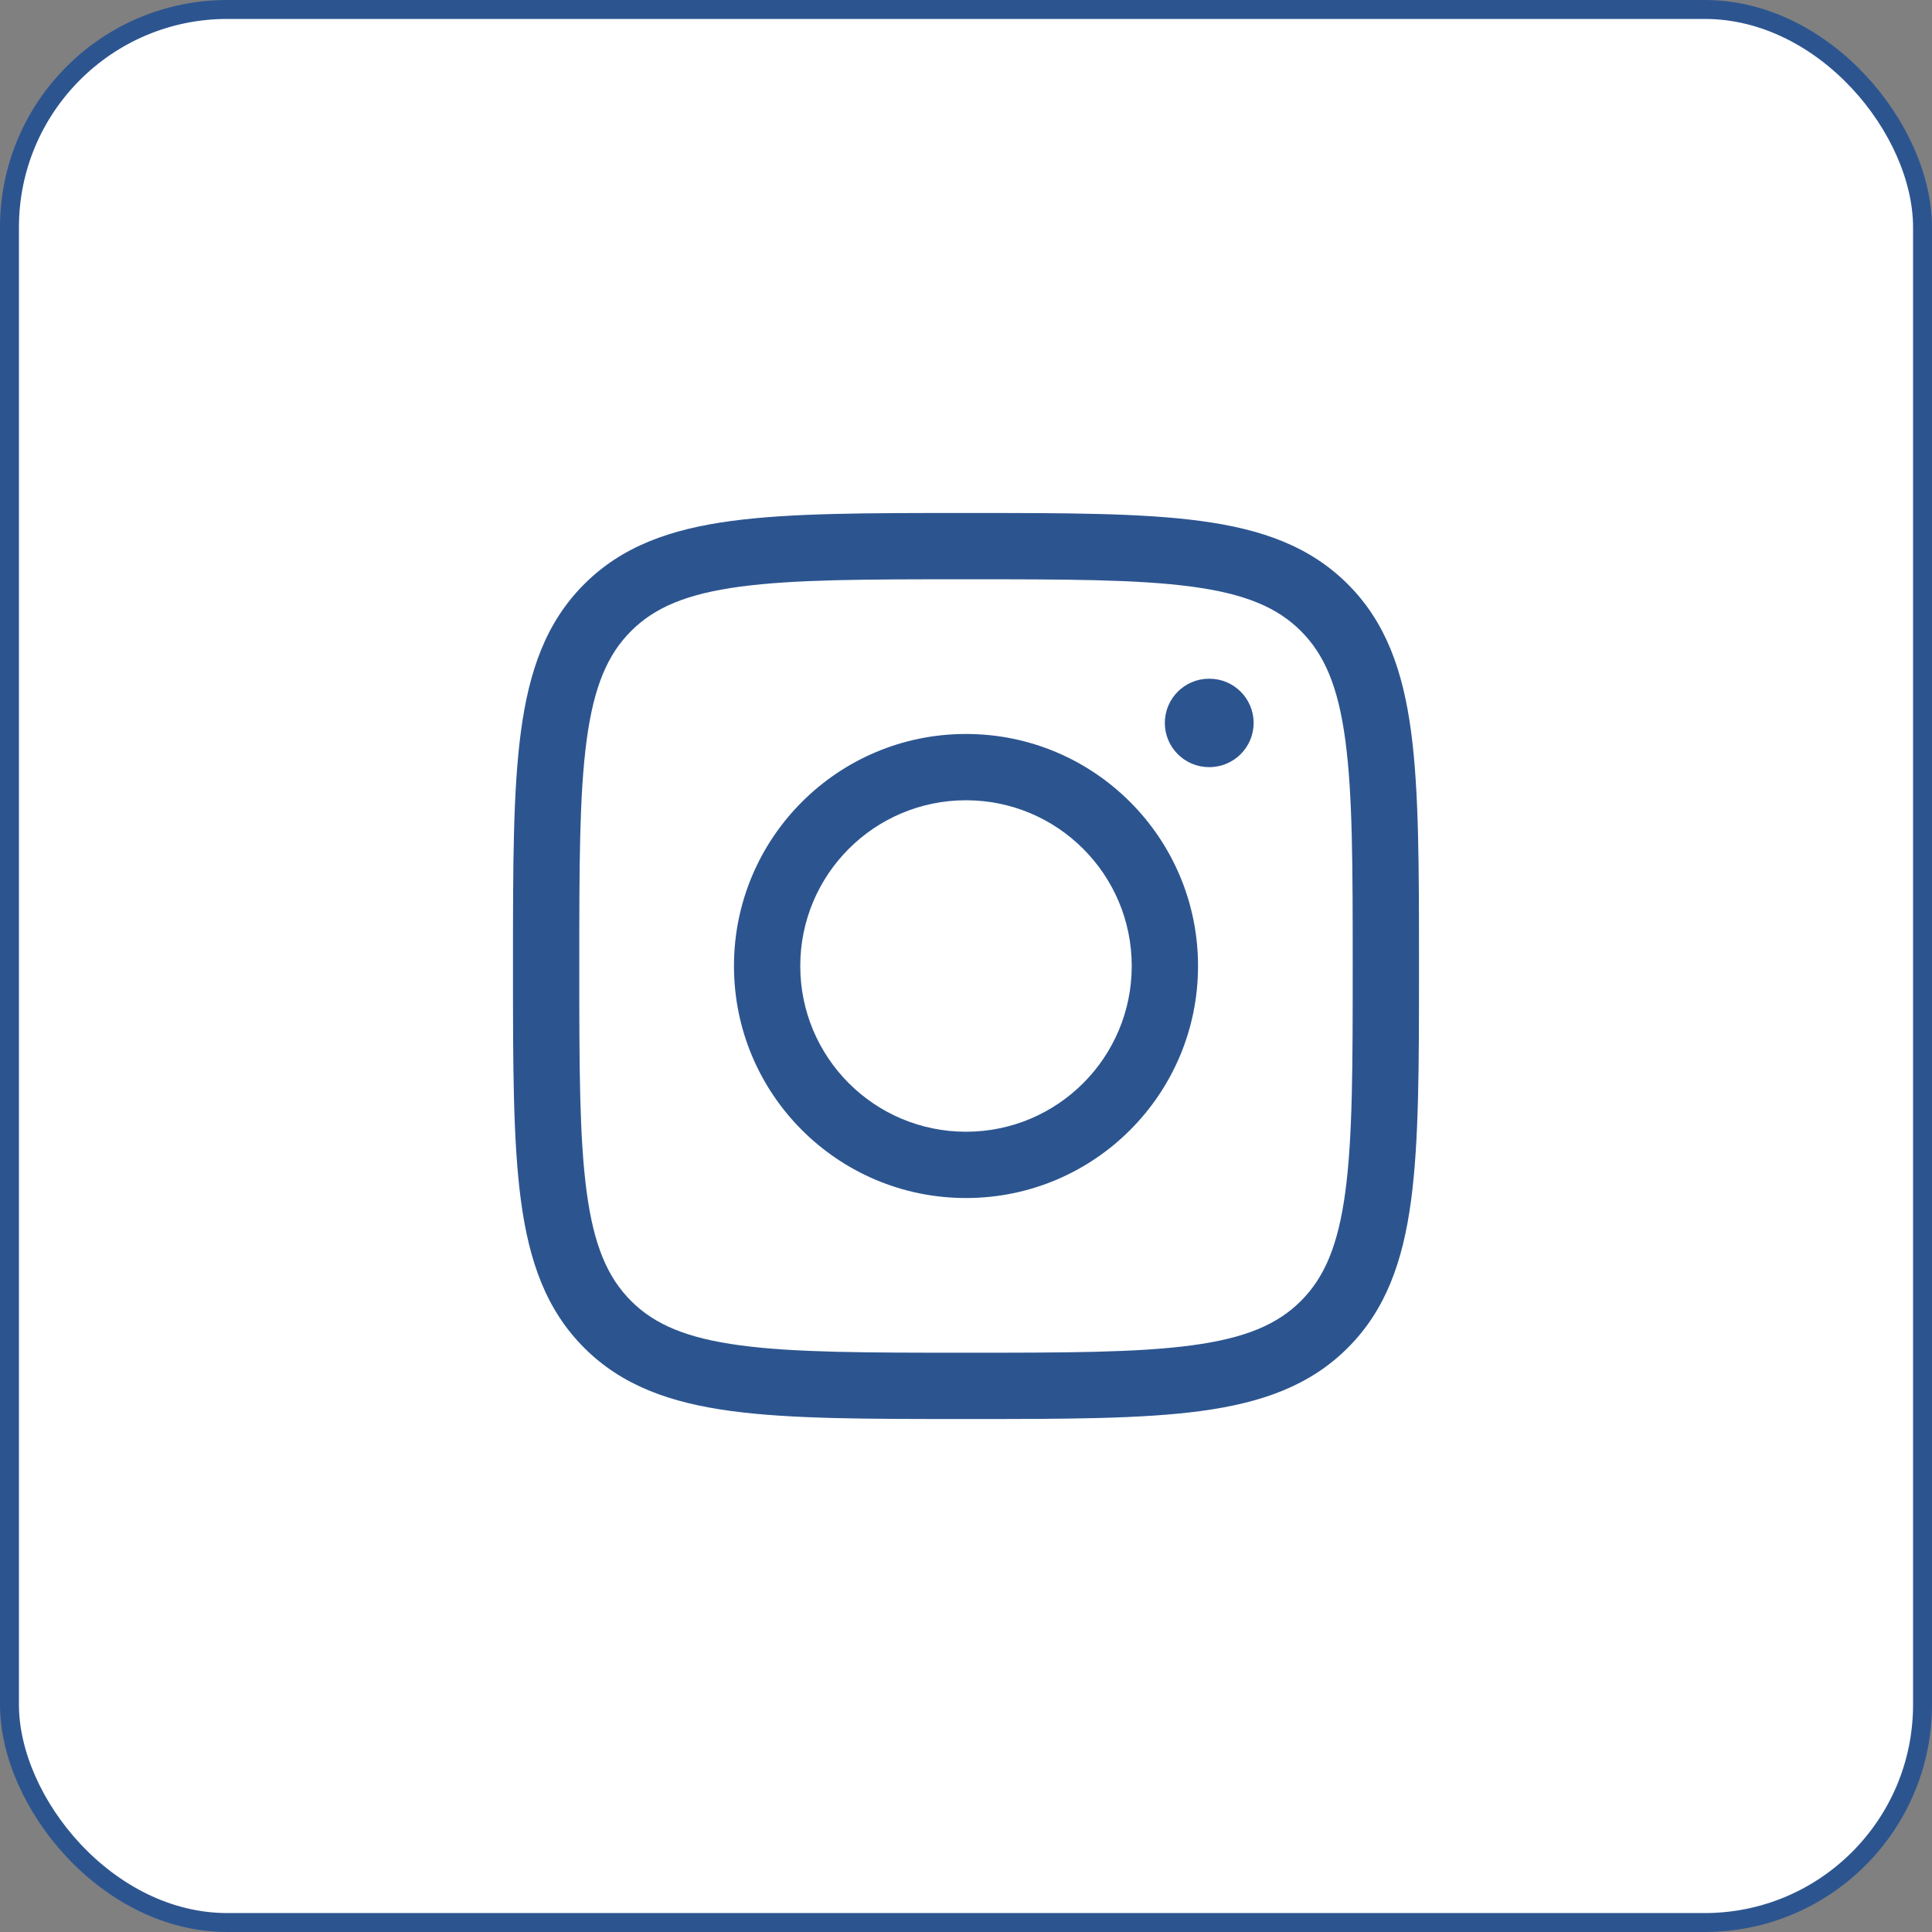
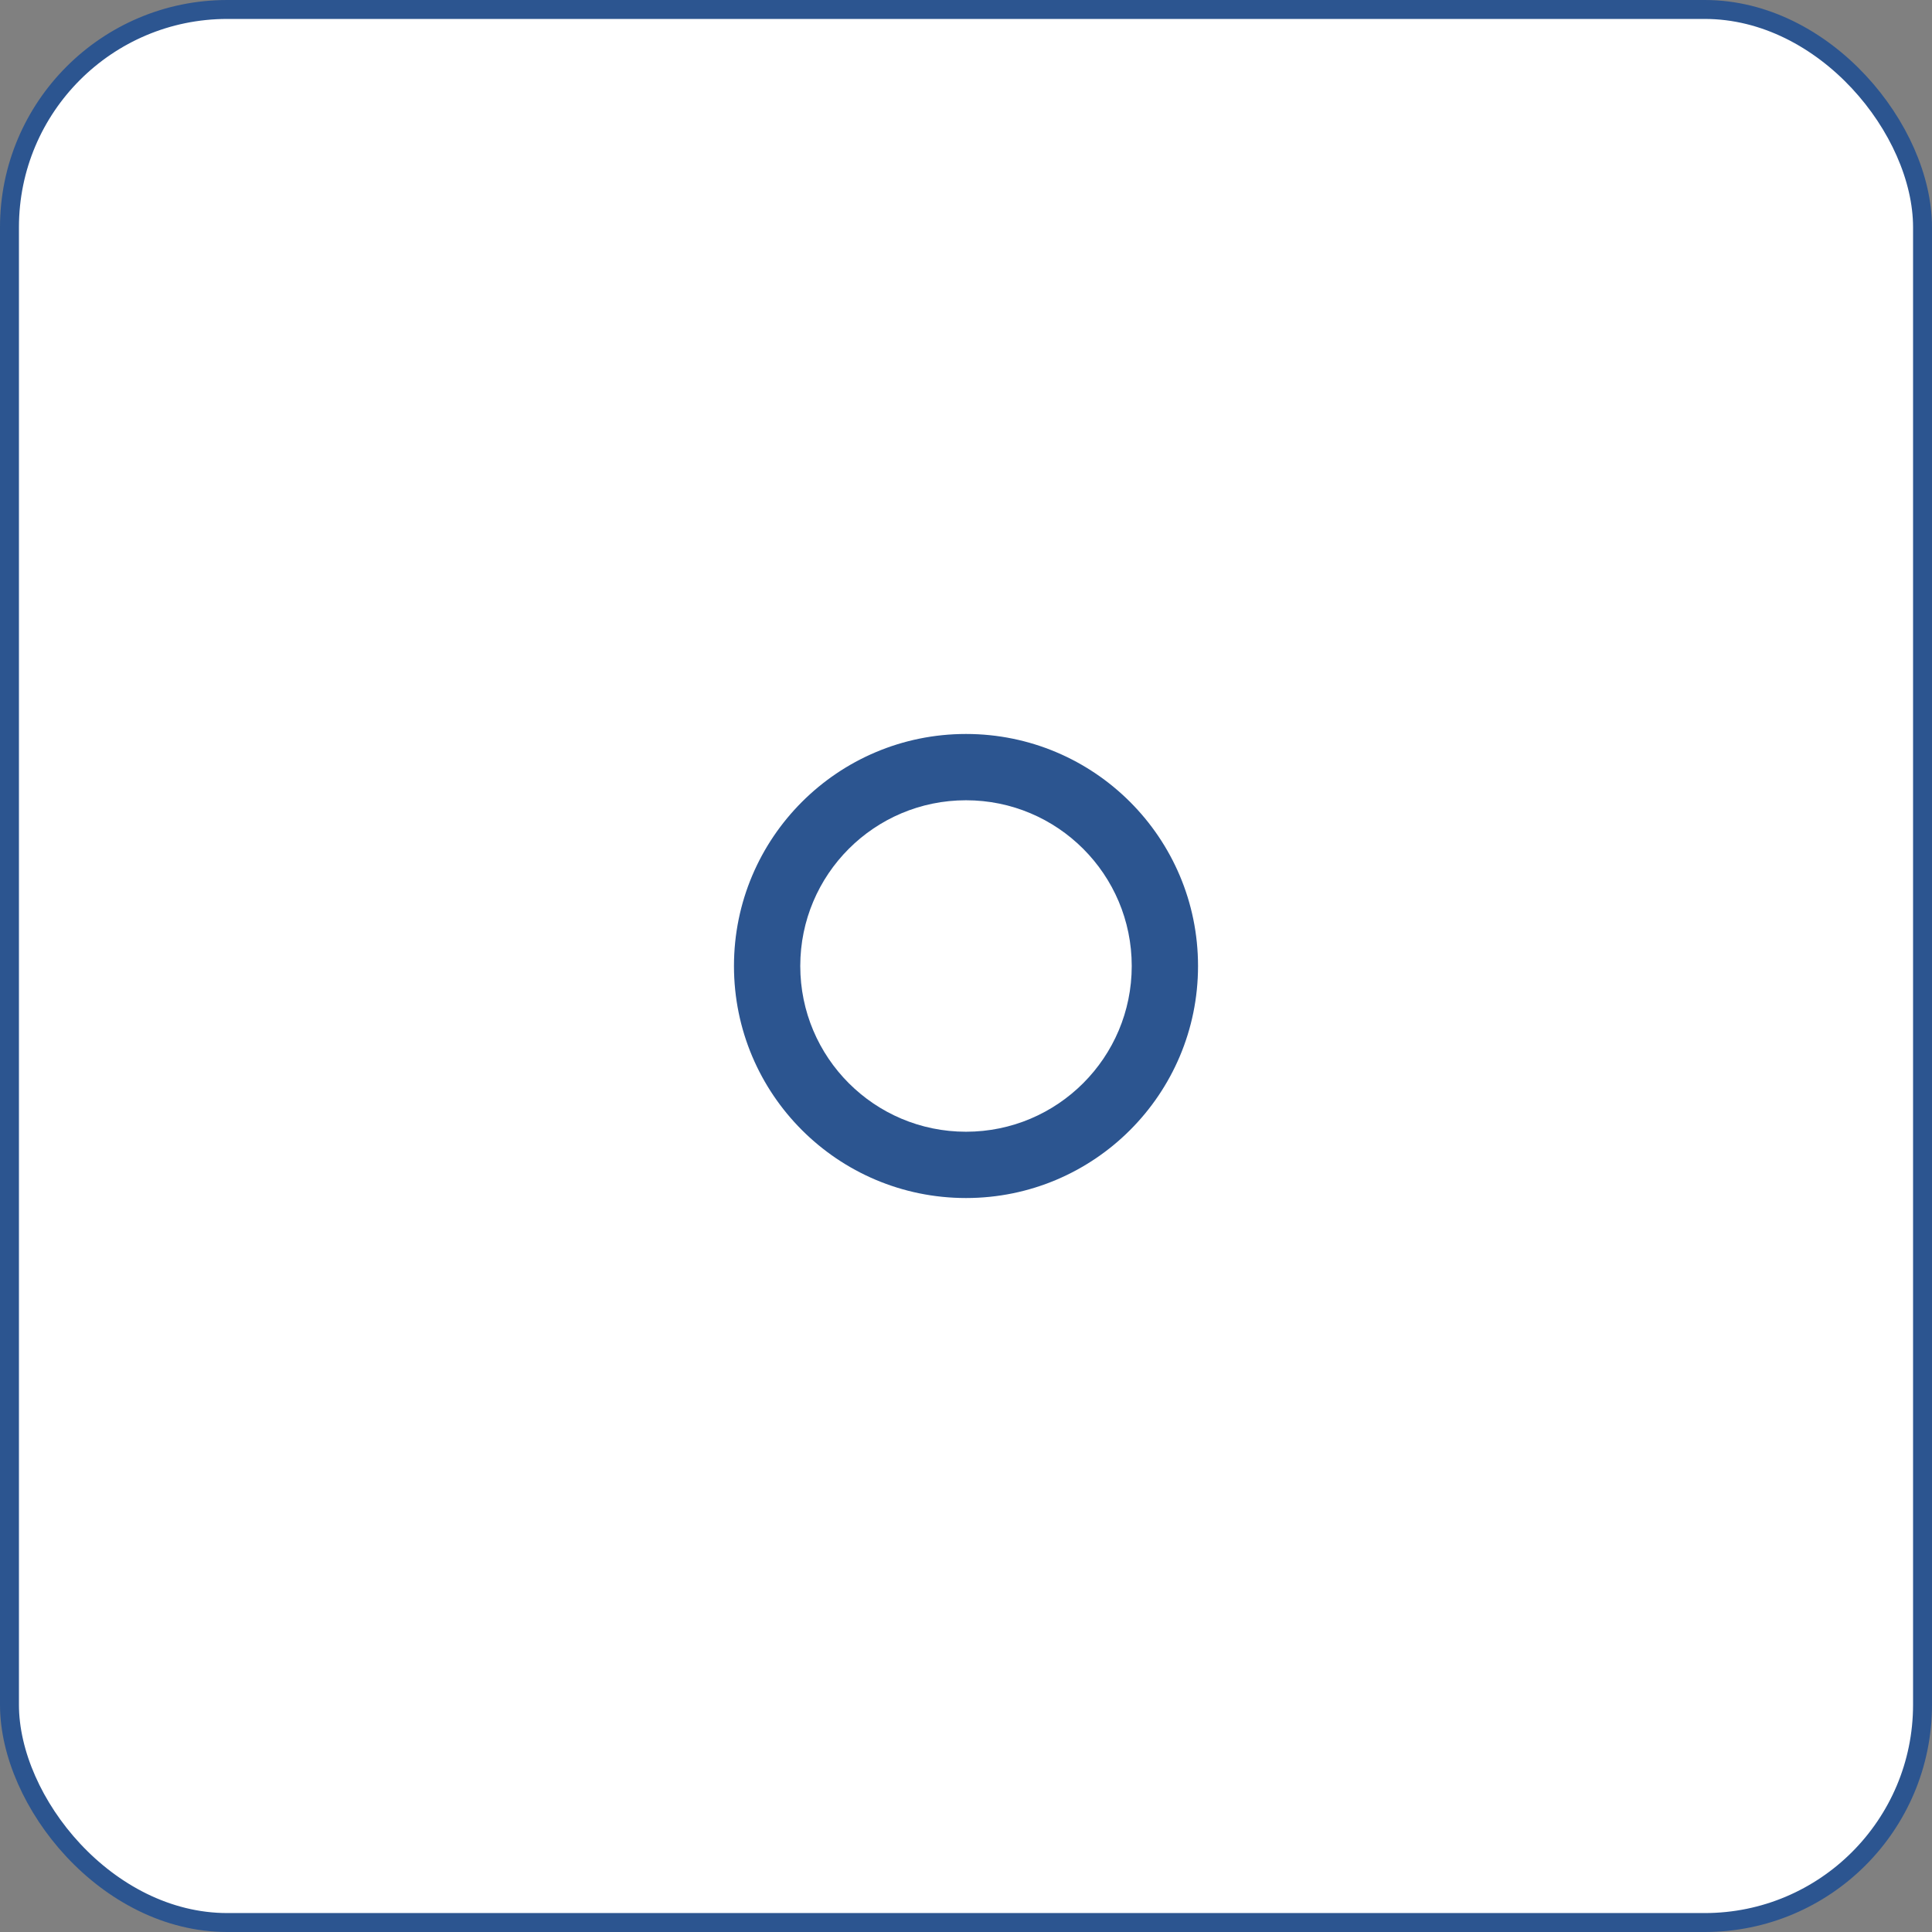
<svg xmlns="http://www.w3.org/2000/svg" width="102" height="102" viewBox="0 0 102 102" fill="none">
  <rect x="0" y="0" width="102" height="102" fill="#808080" stroke="none" />
  <rect x="0.5" y="0.5" width="101" height="101" rx="11.5" fill="white" />
  <rect x="0.5" y="0.5" width="101" height="101" rx="11.5" stroke="#2C5590" />
-   <path fill-rule="evenodd" clip-rule="evenodd" d="M50.866 27.083H51.133C56.245 27.083 60.26 27.083 63.394 27.505C66.606 27.936 69.155 28.84 71.157 30.842C73.16 32.844 74.063 35.393 74.495 38.605C74.916 41.74 74.916 45.755 74.916 50.867V51.133C74.916 56.245 74.916 60.26 74.495 63.395C74.063 66.607 73.16 69.155 71.157 71.158C69.155 73.16 66.606 74.063 63.394 74.495C60.26 74.917 56.245 74.917 51.133 74.917H50.866C45.755 74.917 41.74 74.917 38.605 74.495C35.393 74.063 32.844 73.16 30.842 71.158C28.839 69.155 27.936 66.607 27.504 63.395C27.083 60.26 27.083 56.245 27.083 51.133V50.867C27.083 45.755 27.083 41.74 27.504 38.605C27.936 35.393 28.839 32.844 30.842 30.842C32.844 28.84 35.393 27.936 38.605 27.505C41.74 27.083 45.755 27.083 50.866 27.083ZM39.071 30.973C36.247 31.353 34.56 32.073 33.317 33.317C32.073 34.561 31.353 36.248 30.973 39.072C30.587 41.946 30.583 45.726 30.583 51C30.583 56.274 30.587 60.054 30.973 62.928C31.353 65.752 32.073 67.439 33.317 68.683C34.56 69.927 36.247 70.647 39.071 71.026C41.946 71.413 45.725 71.417 51 71.417C56.274 71.417 60.053 71.413 62.928 71.026C65.752 70.647 67.439 69.927 68.683 68.683C69.926 67.439 70.647 65.752 71.026 62.928C71.413 60.054 71.416 56.274 71.416 51C71.416 45.726 71.413 41.946 71.026 39.072C70.647 36.248 69.926 34.561 68.683 33.317C67.439 32.073 65.752 31.353 62.928 30.973C60.053 30.587 56.274 30.583 51 30.583C45.725 30.583 41.946 30.587 39.071 30.973Z" fill="#2C5590" />
  <path fill-rule="evenodd" clip-rule="evenodd" d="M51 42.25C46.167 42.25 42.25 46.167 42.25 51C42.25 55.833 46.167 59.75 51 59.75C55.833 59.75 59.75 55.833 59.75 51C59.75 46.167 55.833 42.25 51 42.25ZM38.75 51C38.75 44.234 44.234 38.75 51 38.75C57.766 38.75 63.25 44.234 63.25 51C63.25 57.766 57.766 63.25 51 63.25C44.234 63.25 38.75 57.766 38.75 51Z" fill="#2C5590" />
-   <path fill-rule="evenodd" clip-rule="evenodd" d="M66.185 38.167C66.185 39.455 65.14 40.5 63.851 40.5L63.83 40.5C62.542 40.5 61.497 39.455 61.497 38.167C61.497 36.878 62.542 35.833 63.83 35.833L63.851 35.833C65.14 35.833 66.185 36.878 66.185 38.167Z" fill="#2C5590" />
</svg>